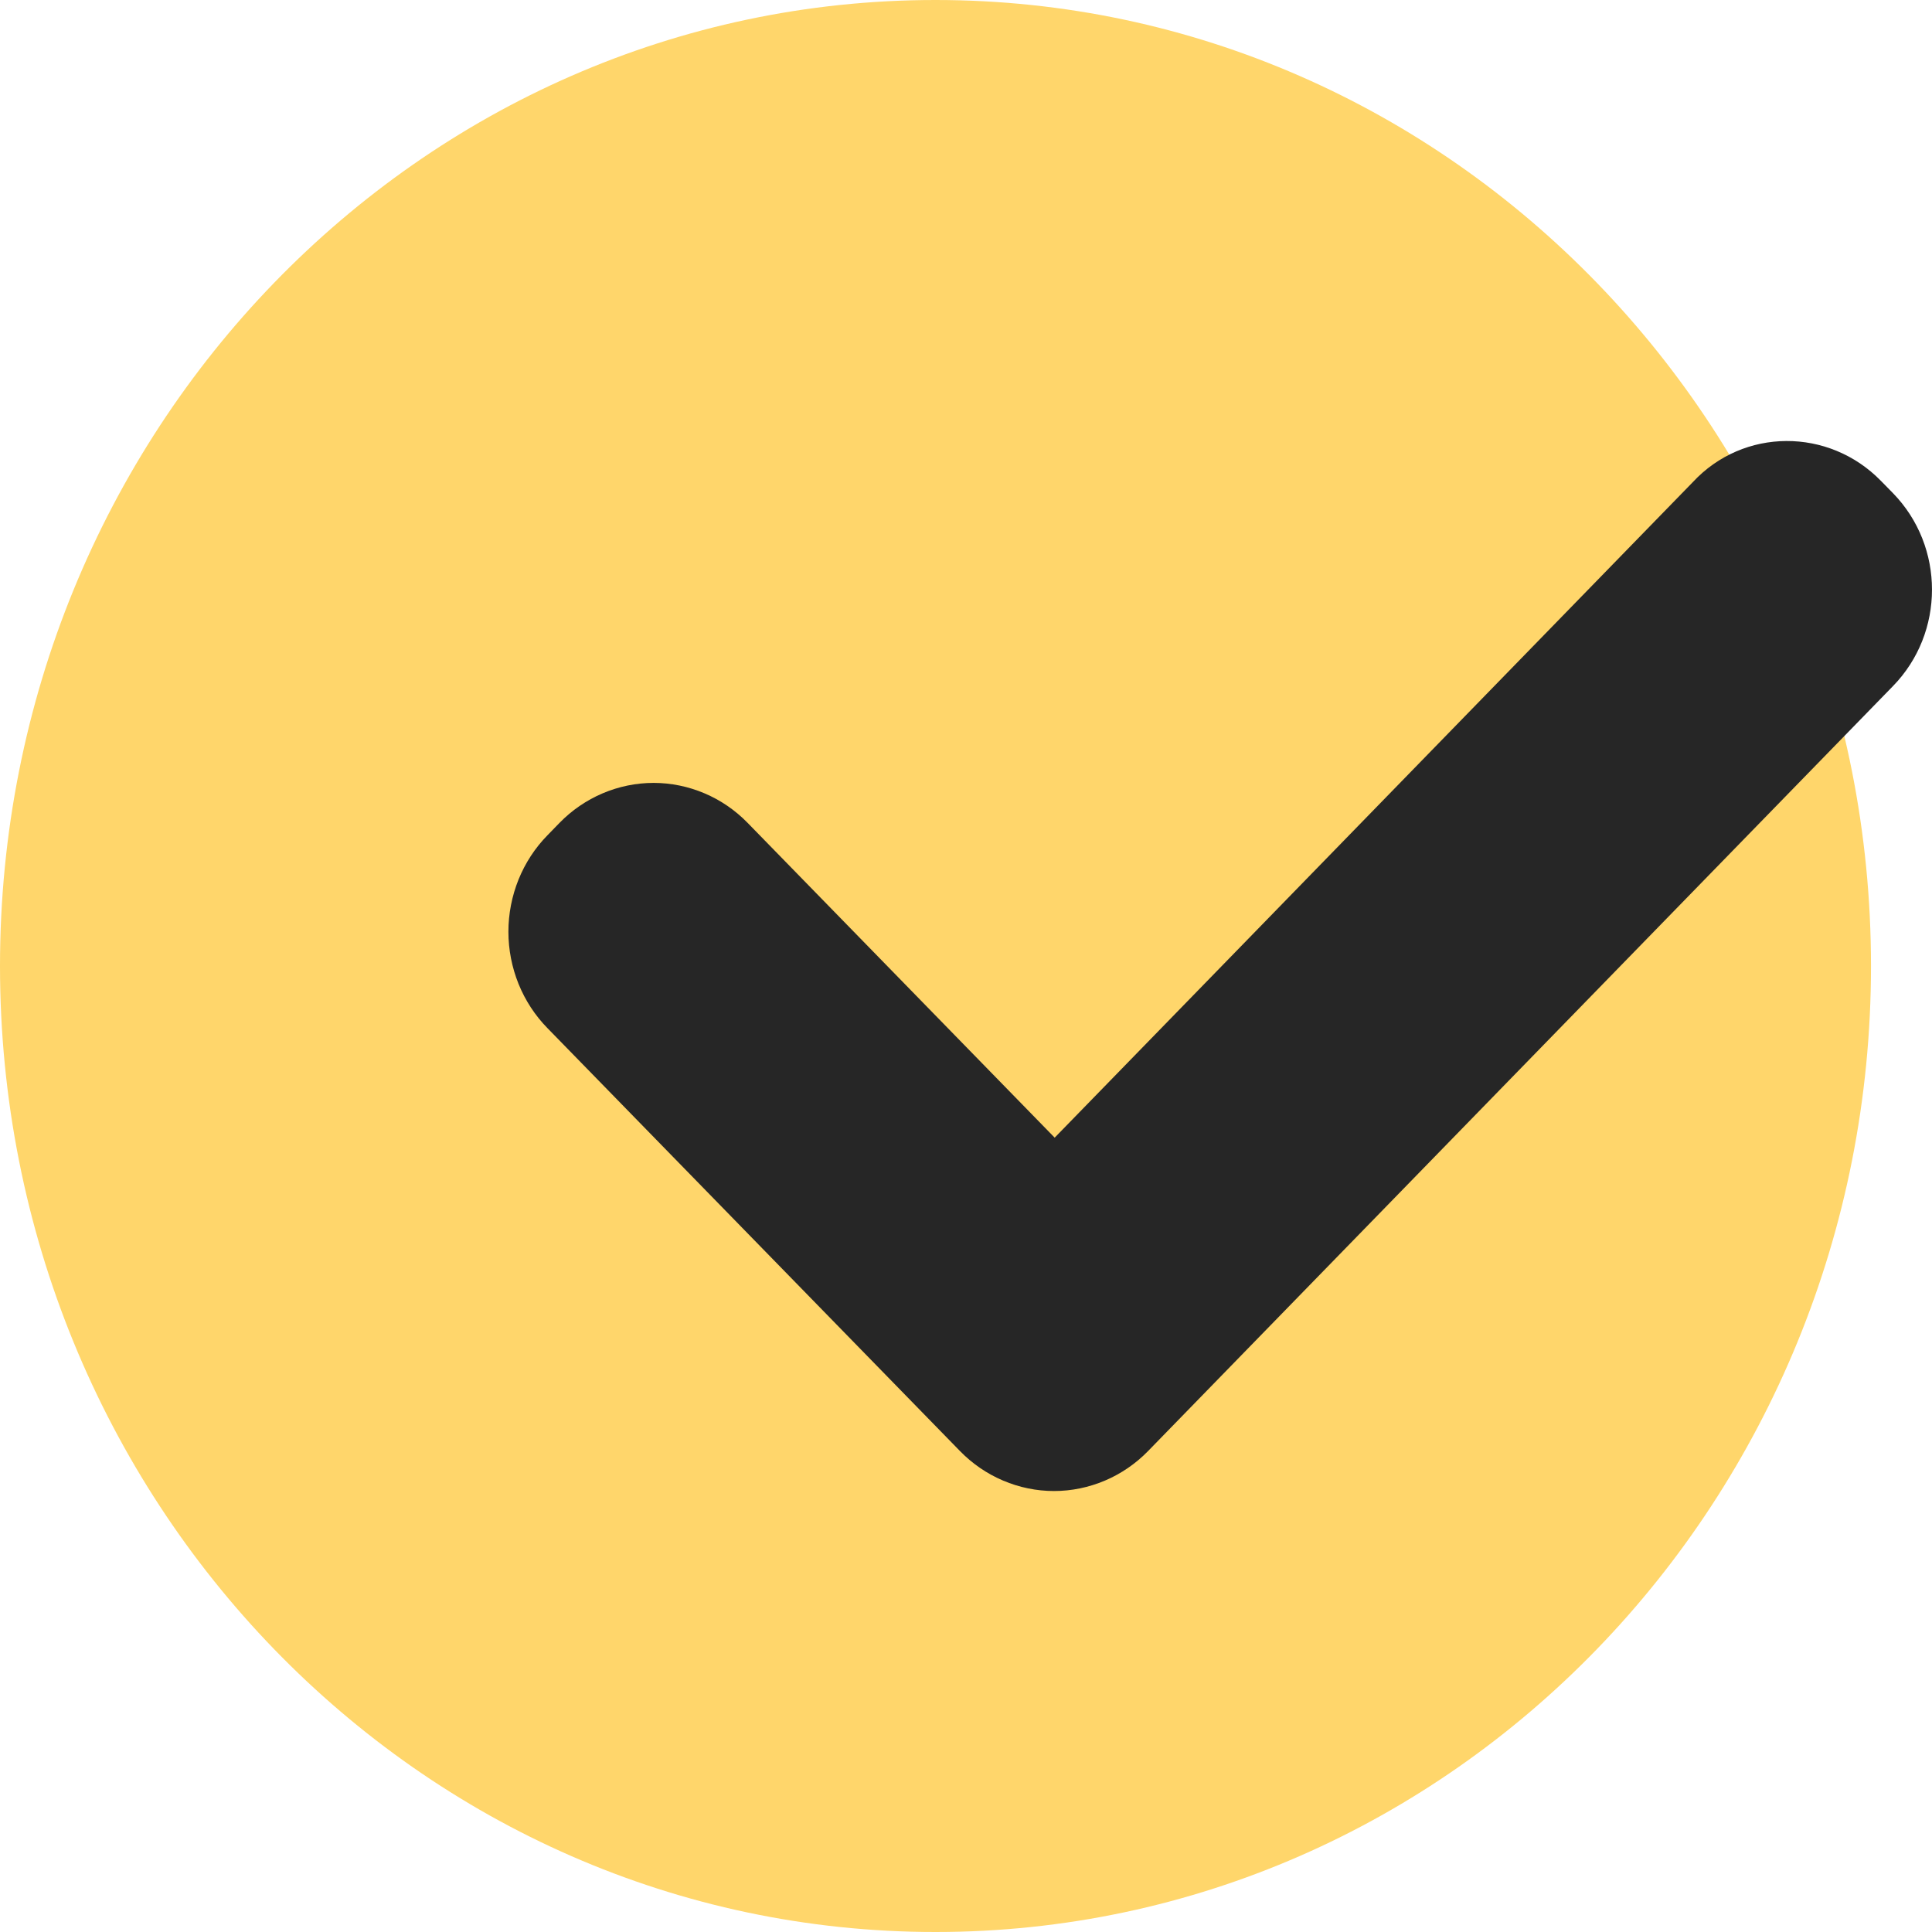
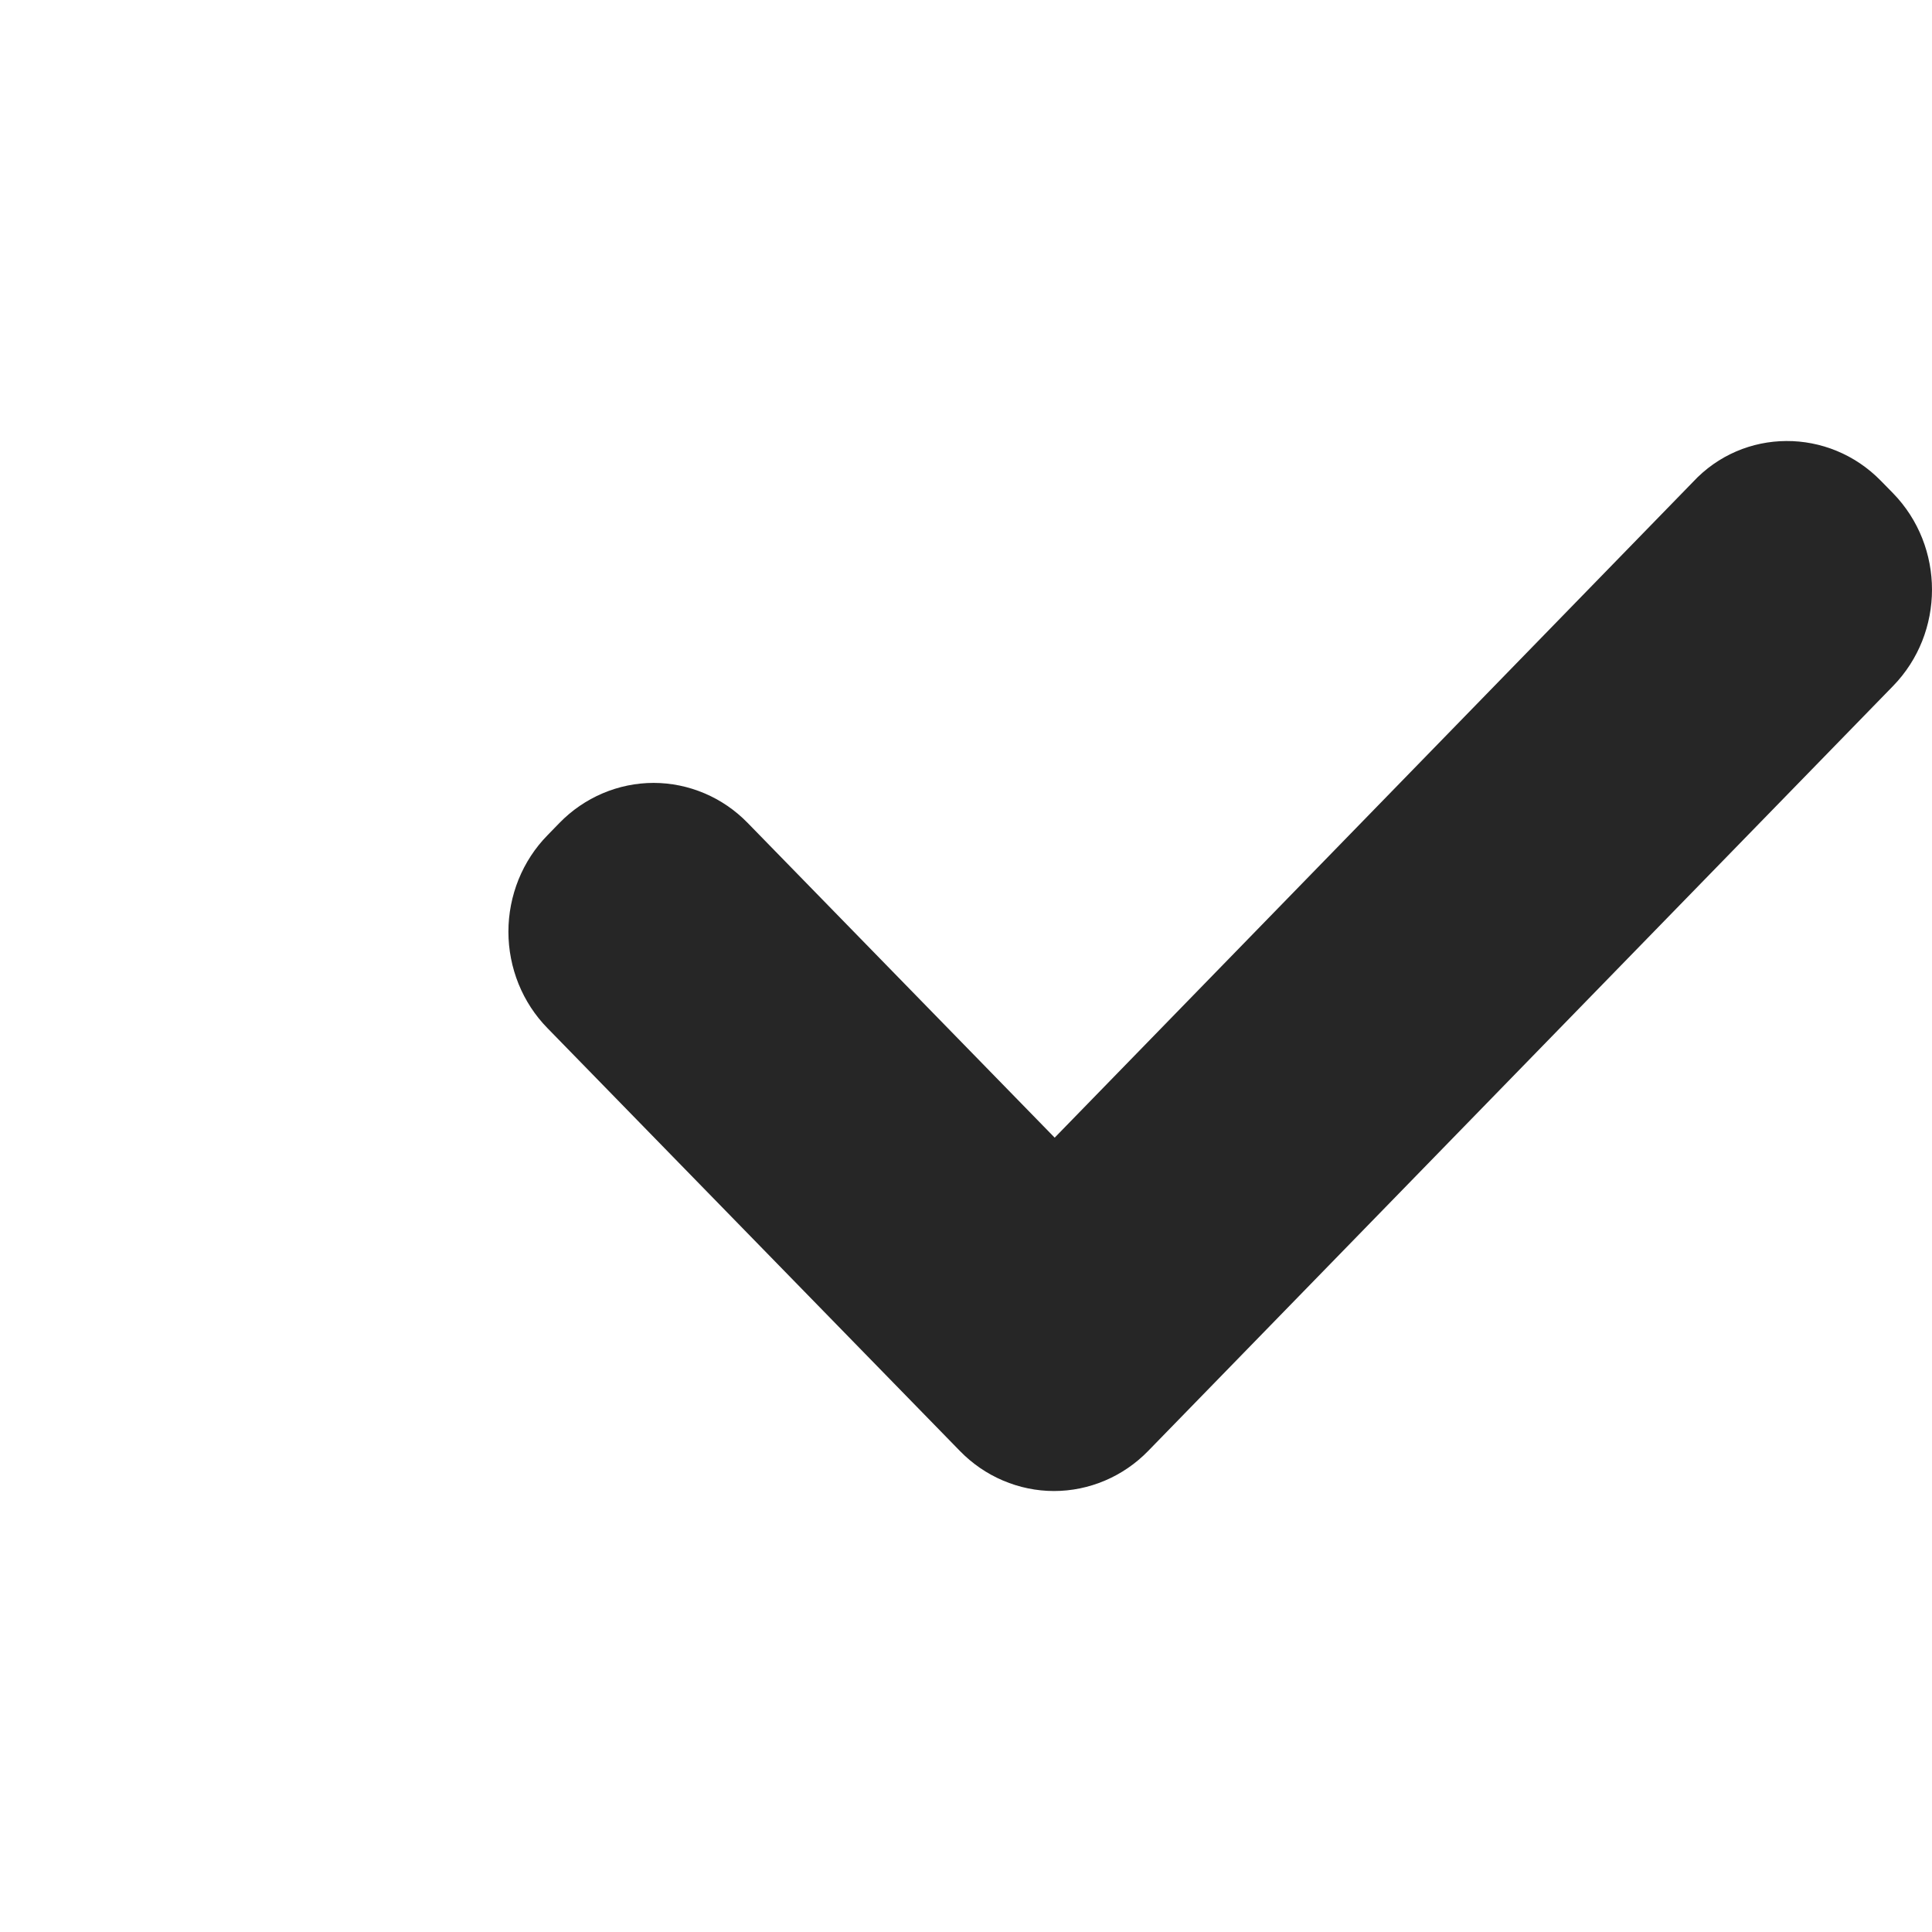
<svg xmlns="http://www.w3.org/2000/svg" width="40" height="40" viewBox="0 0 40 40" fill="none">
-   <path d="M38.737 20C38.737 31.046 30.065 40 19.368 40C8.672 40 0 31.046 0 20C0 8.954 8.672 0 19.368 0C30.065 0 38.737 8.954 38.737 20Z" fill="#FFD66B" />
  <path d="M38.943 9.956L39.192 10.21C40.269 11.315 40.269 13.1 39.192 14.205L23.771 30.041C23.515 30.304 23.211 30.512 22.877 30.654C22.543 30.796 22.184 30.87 21.822 30.87C21.46 30.87 21.102 30.796 20.768 30.654C20.433 30.512 20.13 30.304 19.874 30.041L11.335 21.287C11.078 21.025 10.875 20.714 10.736 20.371C10.598 20.029 10.526 19.661 10.526 19.29C10.526 18.919 10.598 18.552 10.736 18.209C10.875 17.866 11.078 17.555 11.335 17.293L11.583 17.038C11.839 16.775 12.143 16.567 12.477 16.425C12.811 16.283 13.17 16.209 13.532 16.209C13.893 16.209 14.252 16.283 14.586 16.425C14.921 16.567 15.224 16.775 15.48 17.038L21.836 23.554L35.046 9.984C36.096 8.851 37.865 8.851 38.943 9.956Z" fill="#262626" />
</svg>